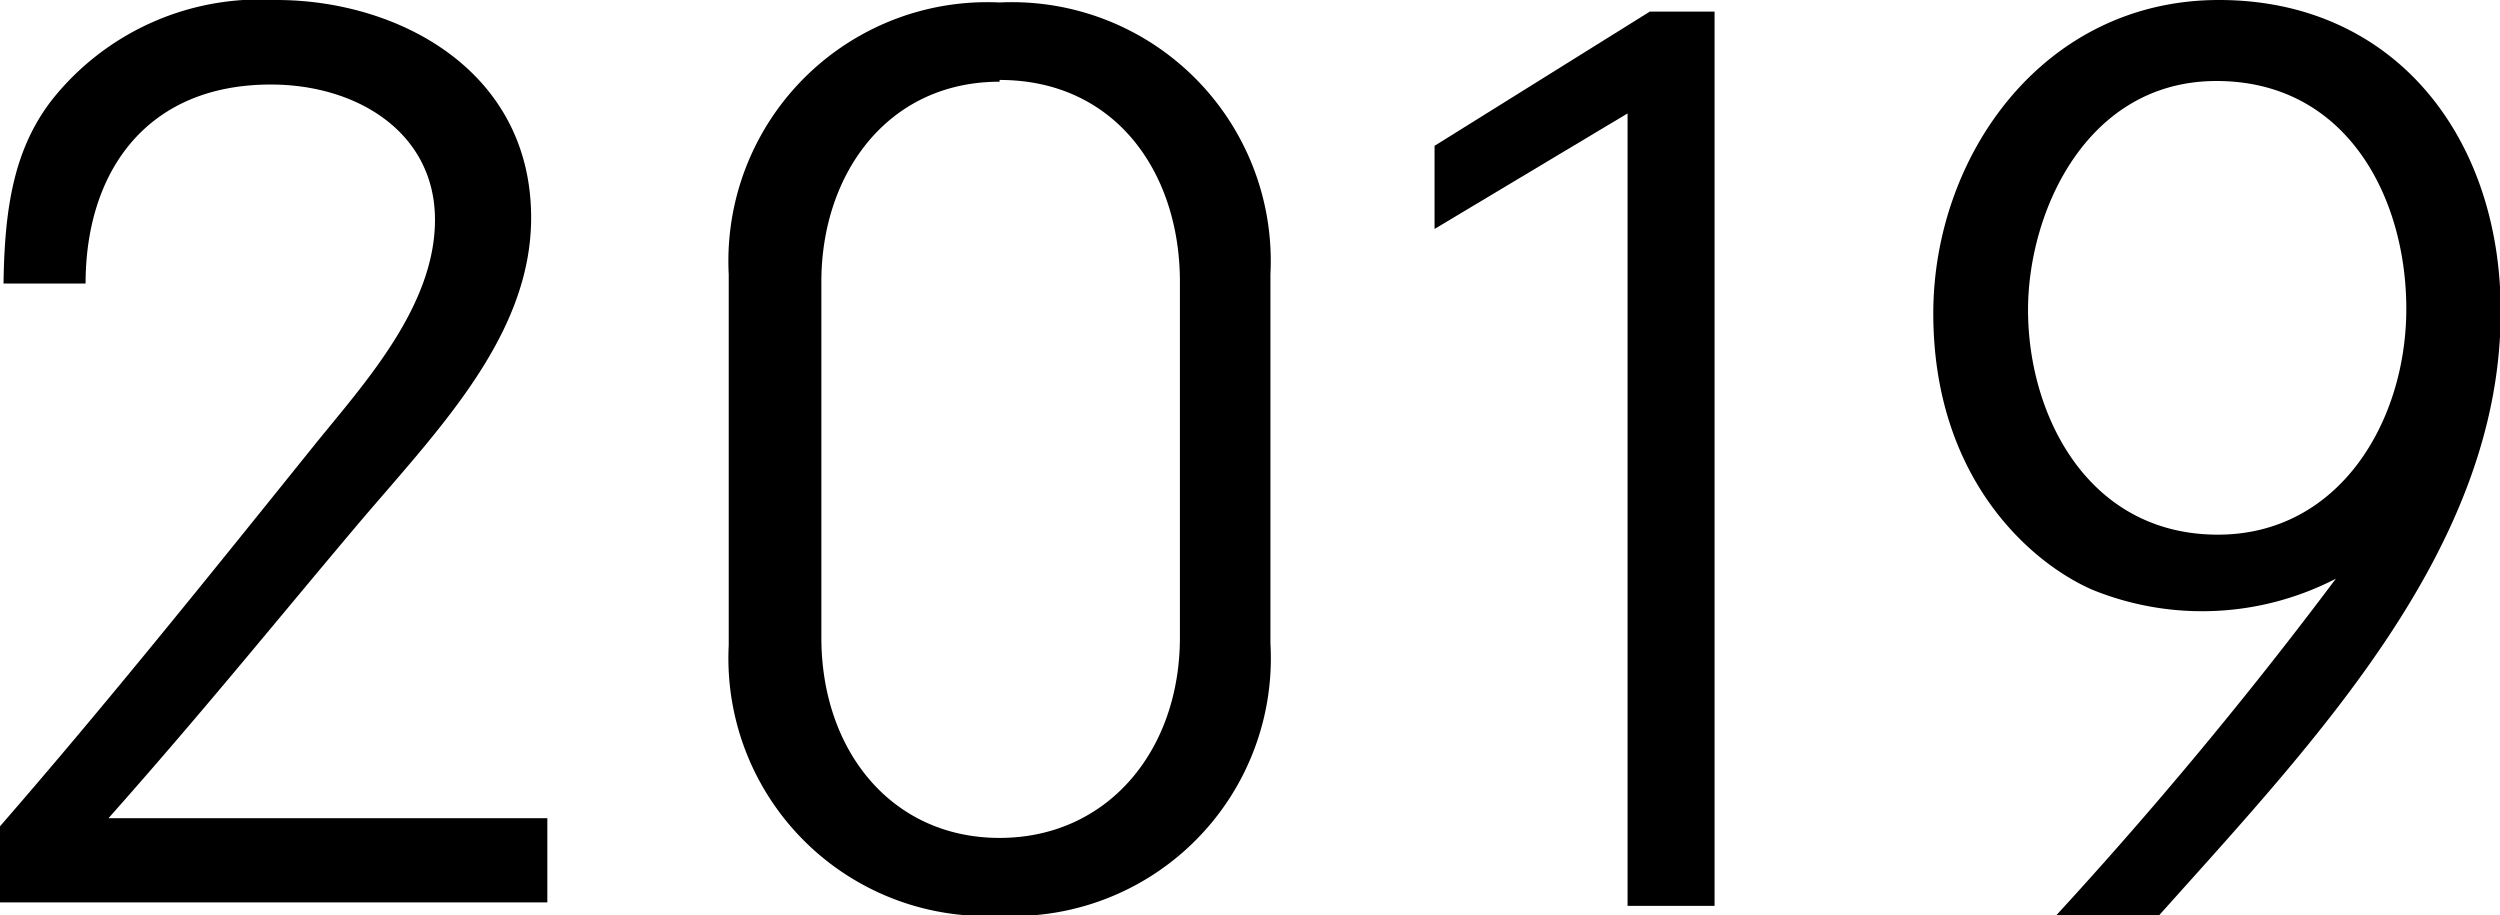
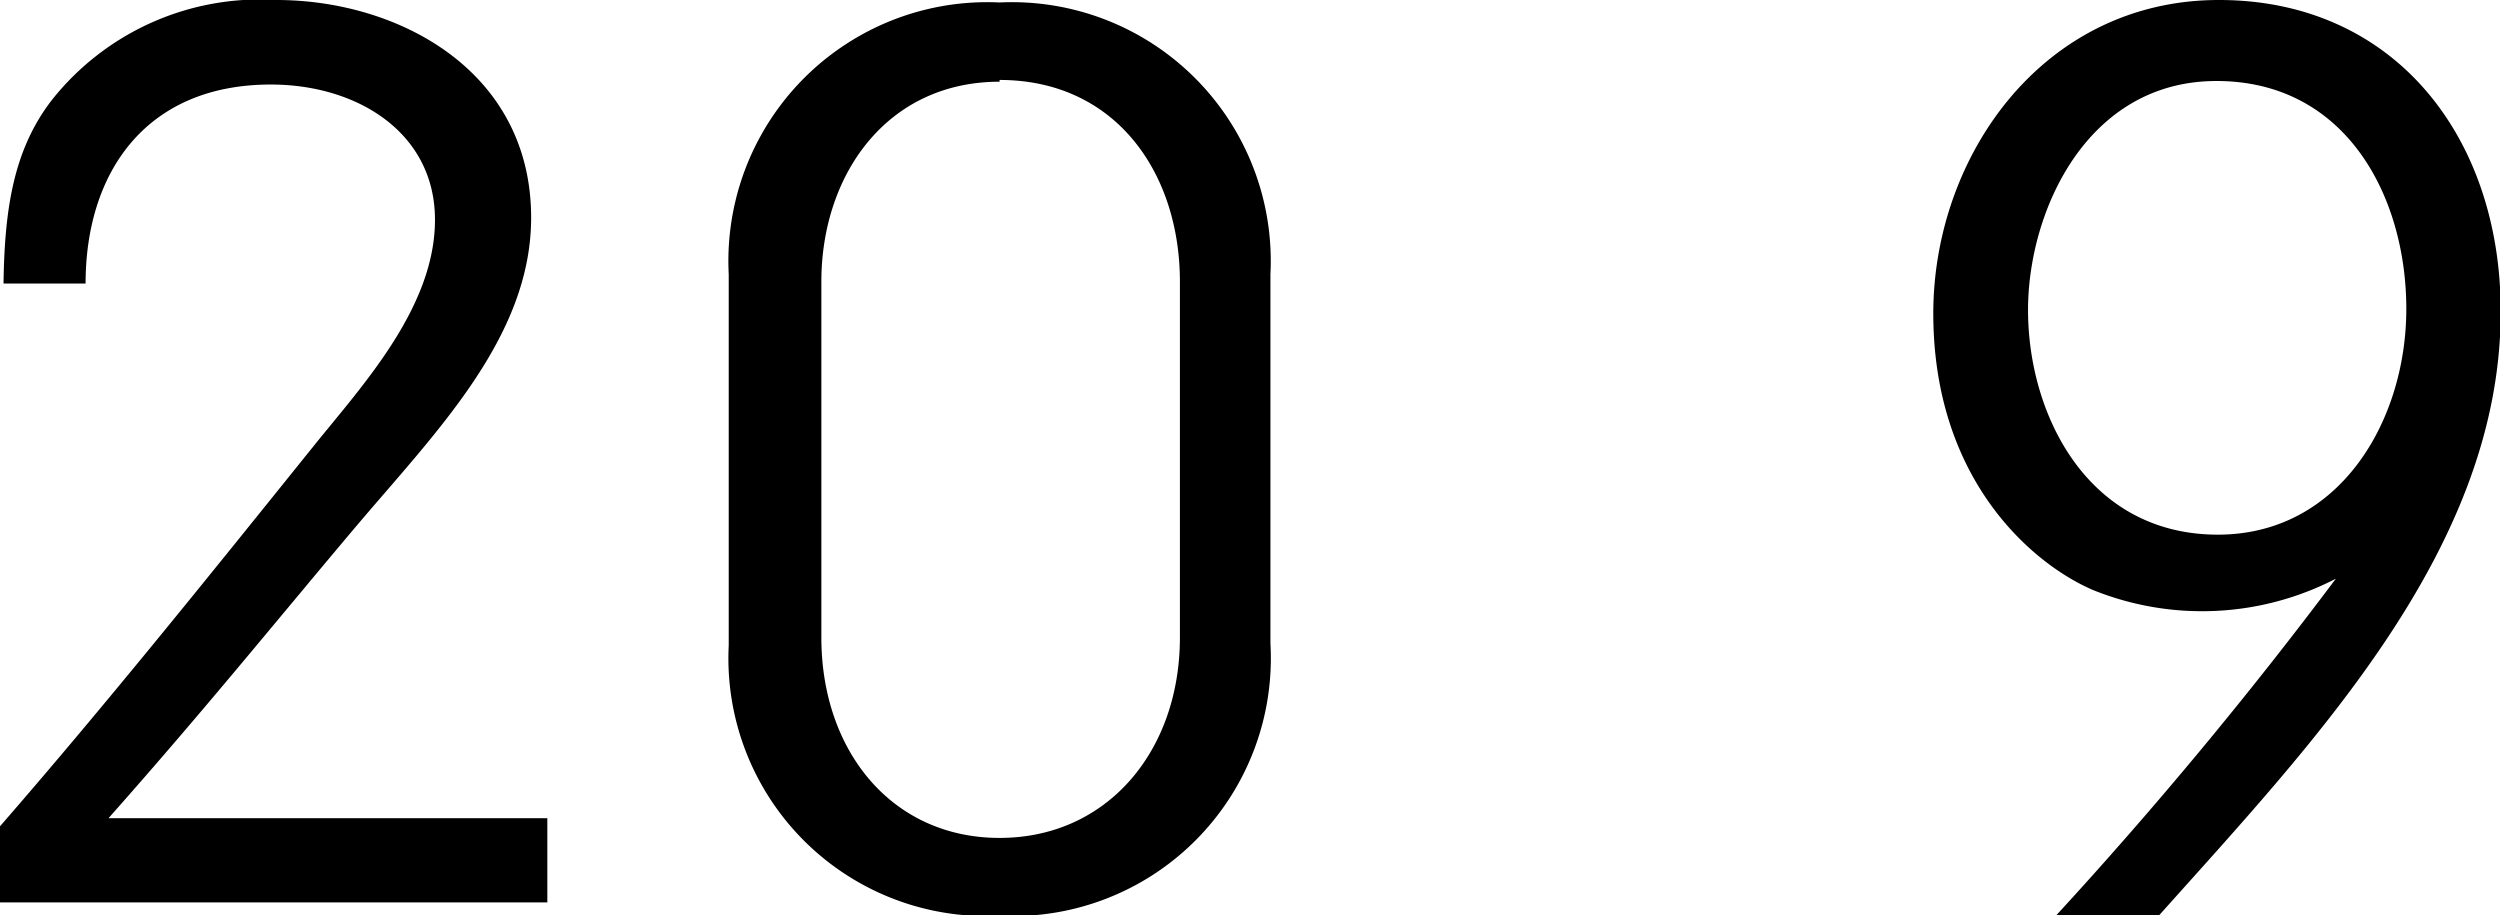
<svg xmlns="http://www.w3.org/2000/svg" viewBox="0 0 70.98 25.99">
  <g id="レイヤー_2" data-name="レイヤー 2">
    <g id="基本">
      <path d="M1.48,2.83A7.54,7.54,0,0,1,7.85,0c3.45,0,7.23,2,7.23,6.18,0,3.41-2.73,6.11-5,8.8s-4.31,5.22-7,8.25H15.54v2.39H0V23.46c3-3.45,5.85-7,8.94-10.84,1.38-1.71,3.41-3.91,3.41-6.38S10.15,2.4,7.69,2.4c-3.55,0-5.26,2.5-5.26,5.65H.1C.13,6,.36,4.27,1.48,2.83Z" />
      <path d="M28.38,26a7.32,7.32,0,0,1-7.69-7.68V7.79A7.35,7.35,0,0,1,28.38.07a7.35,7.35,0,0,1,7.69,7.72V18.27A7.32,7.32,0,0,1,28.38,26Zm0-23.68c-3.19,0-5.06,2.63-5.06,5.68V18.1c0,3.22,2,5.69,5.06,5.69s5.12-2.47,5.12-5.69V8C33.5,4.9,31.67,2.27,28.38,2.27Z" />
-       <path d="M46.84.33h1.84V25.72H46.21V3.22L40.73,6.5V4.14Z" />
      <path d="M66.32,16.43a8.27,8.27,0,0,1-6.9.32C57.68,16,54.89,13.6,54.89,8.9,54.89,4.44,58,0,63,0s8,3.91,8,8.84C71,15.54,65.76,21,61.29,26H58.37A124.2,124.2,0,0,0,66.32,16.43ZM57.58,8.8c0,3,1.71,6.38,5.39,6.38,3.45,0,5.35-3.22,5.35-6.41S66.61,2.3,62.93,2.3,57.58,6,57.58,8.8Z" />
    </g>
  </g>
</svg>